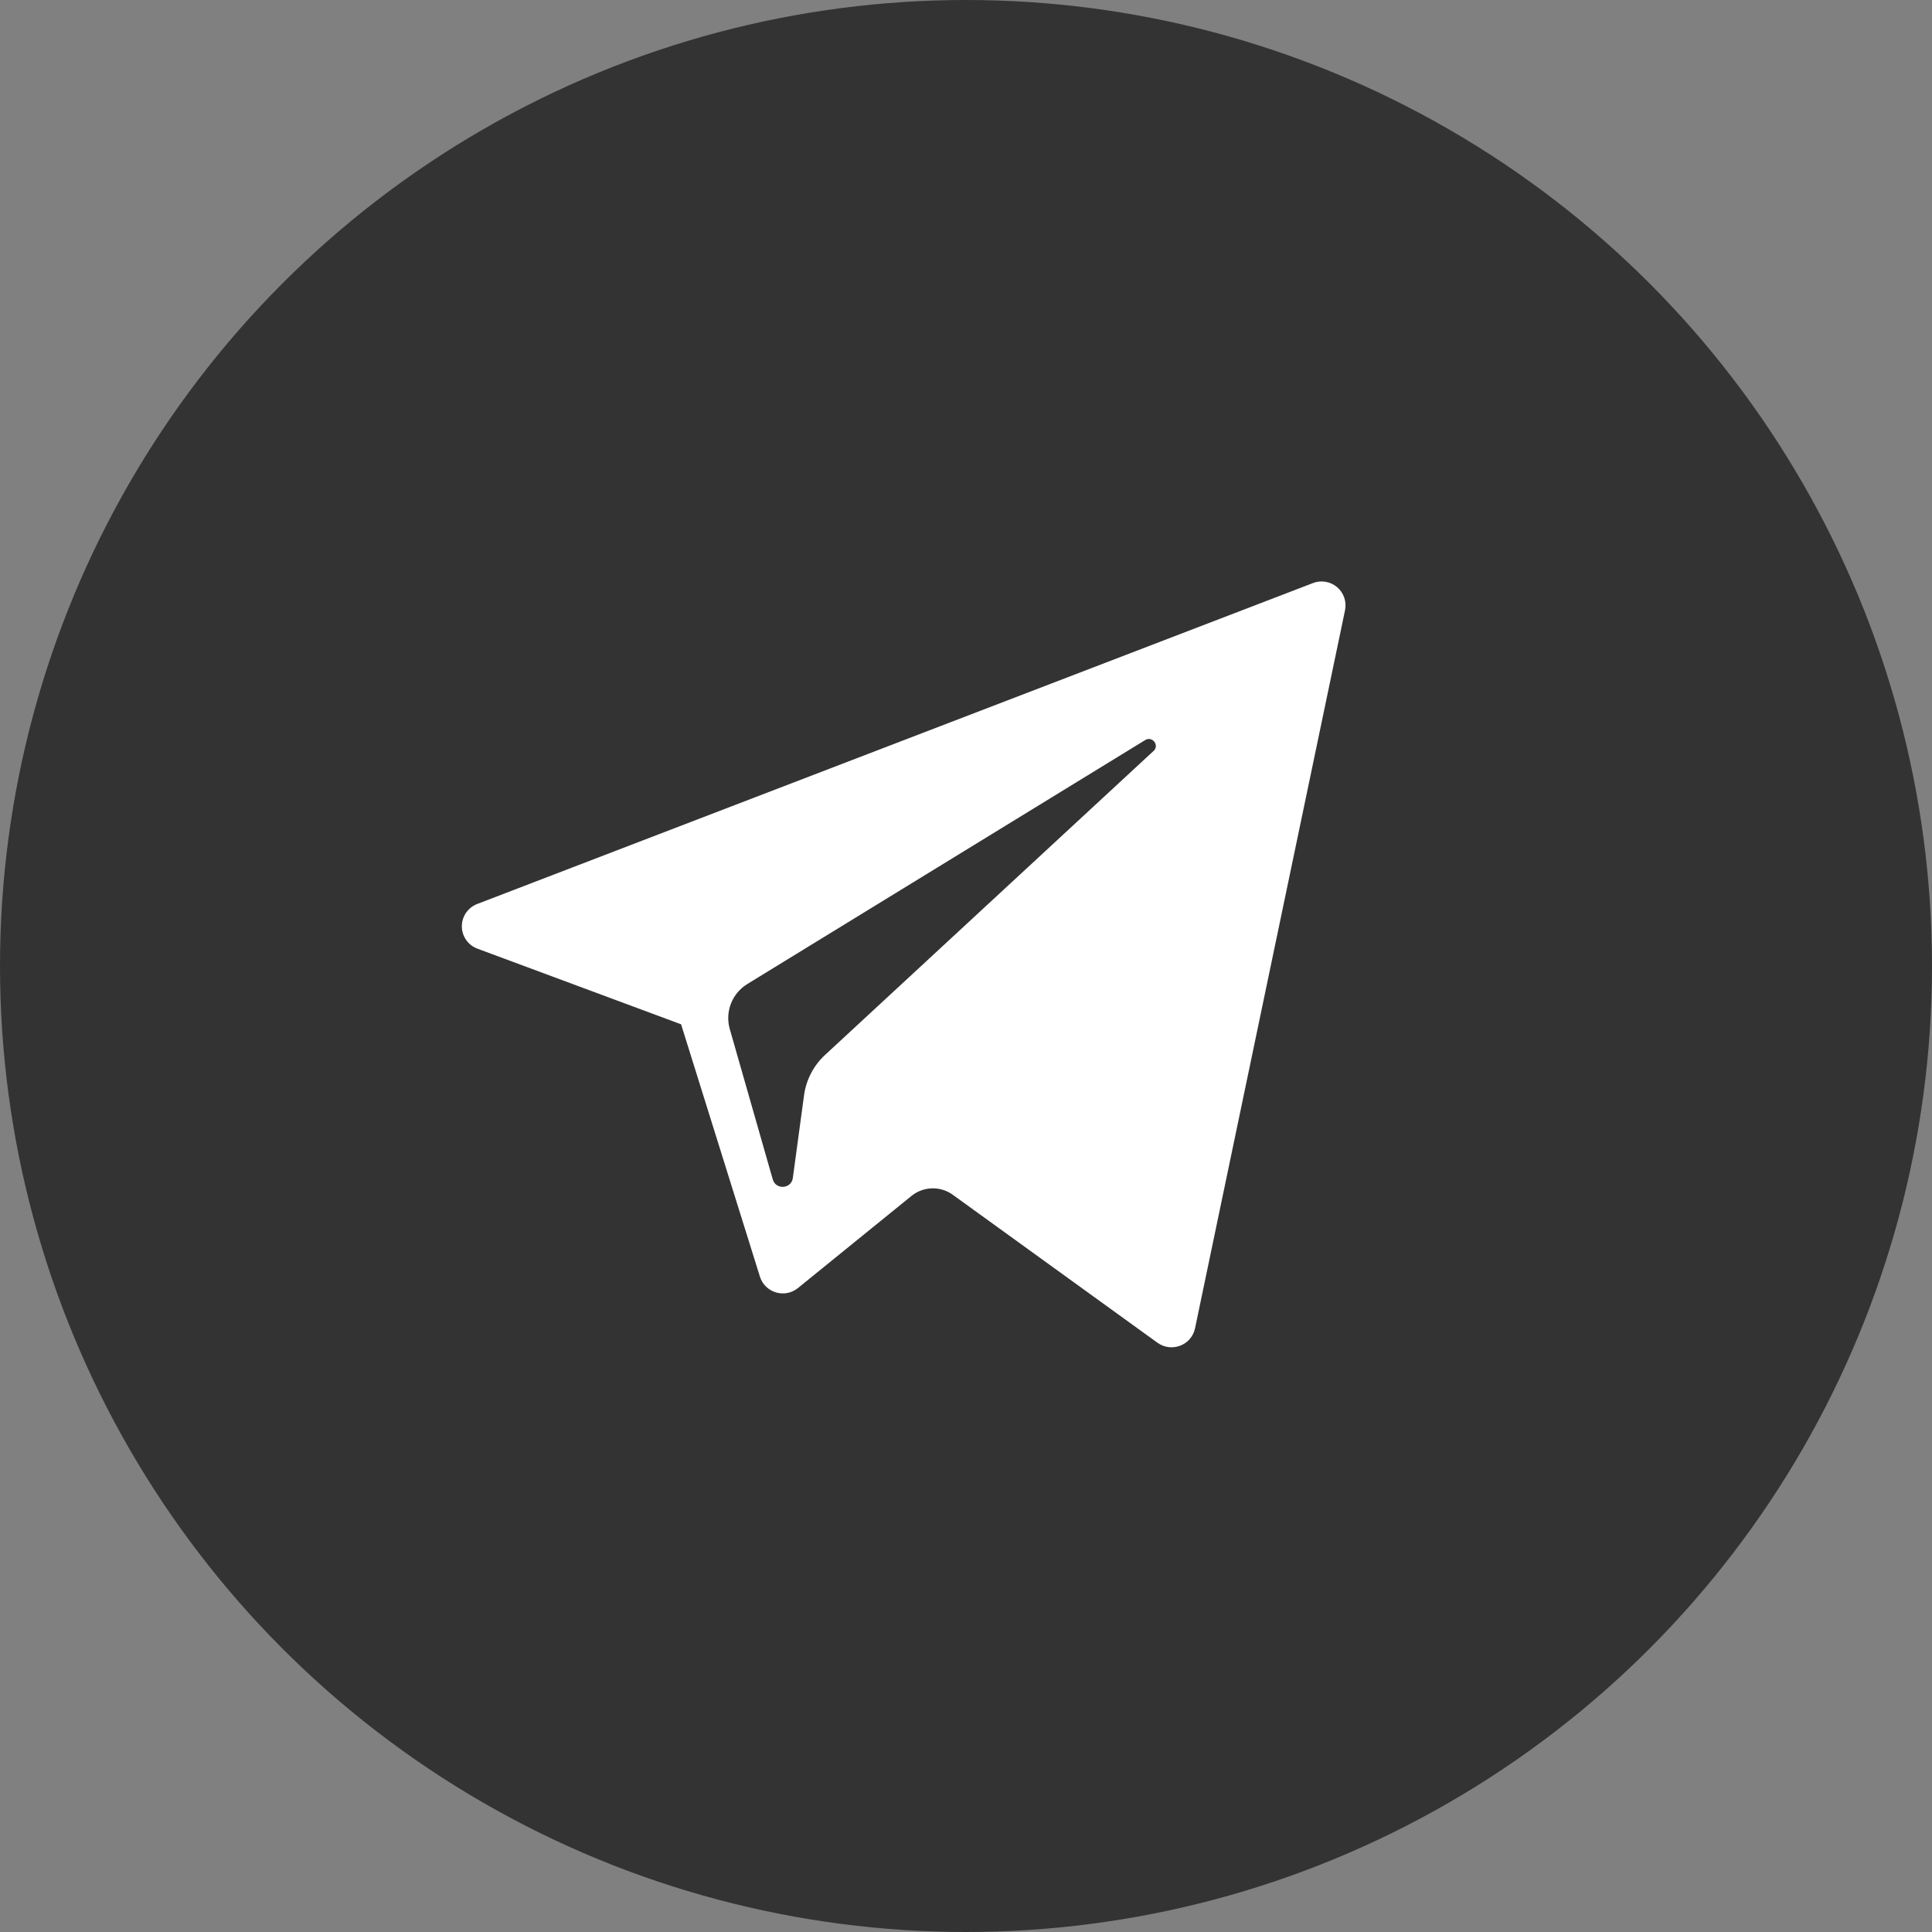
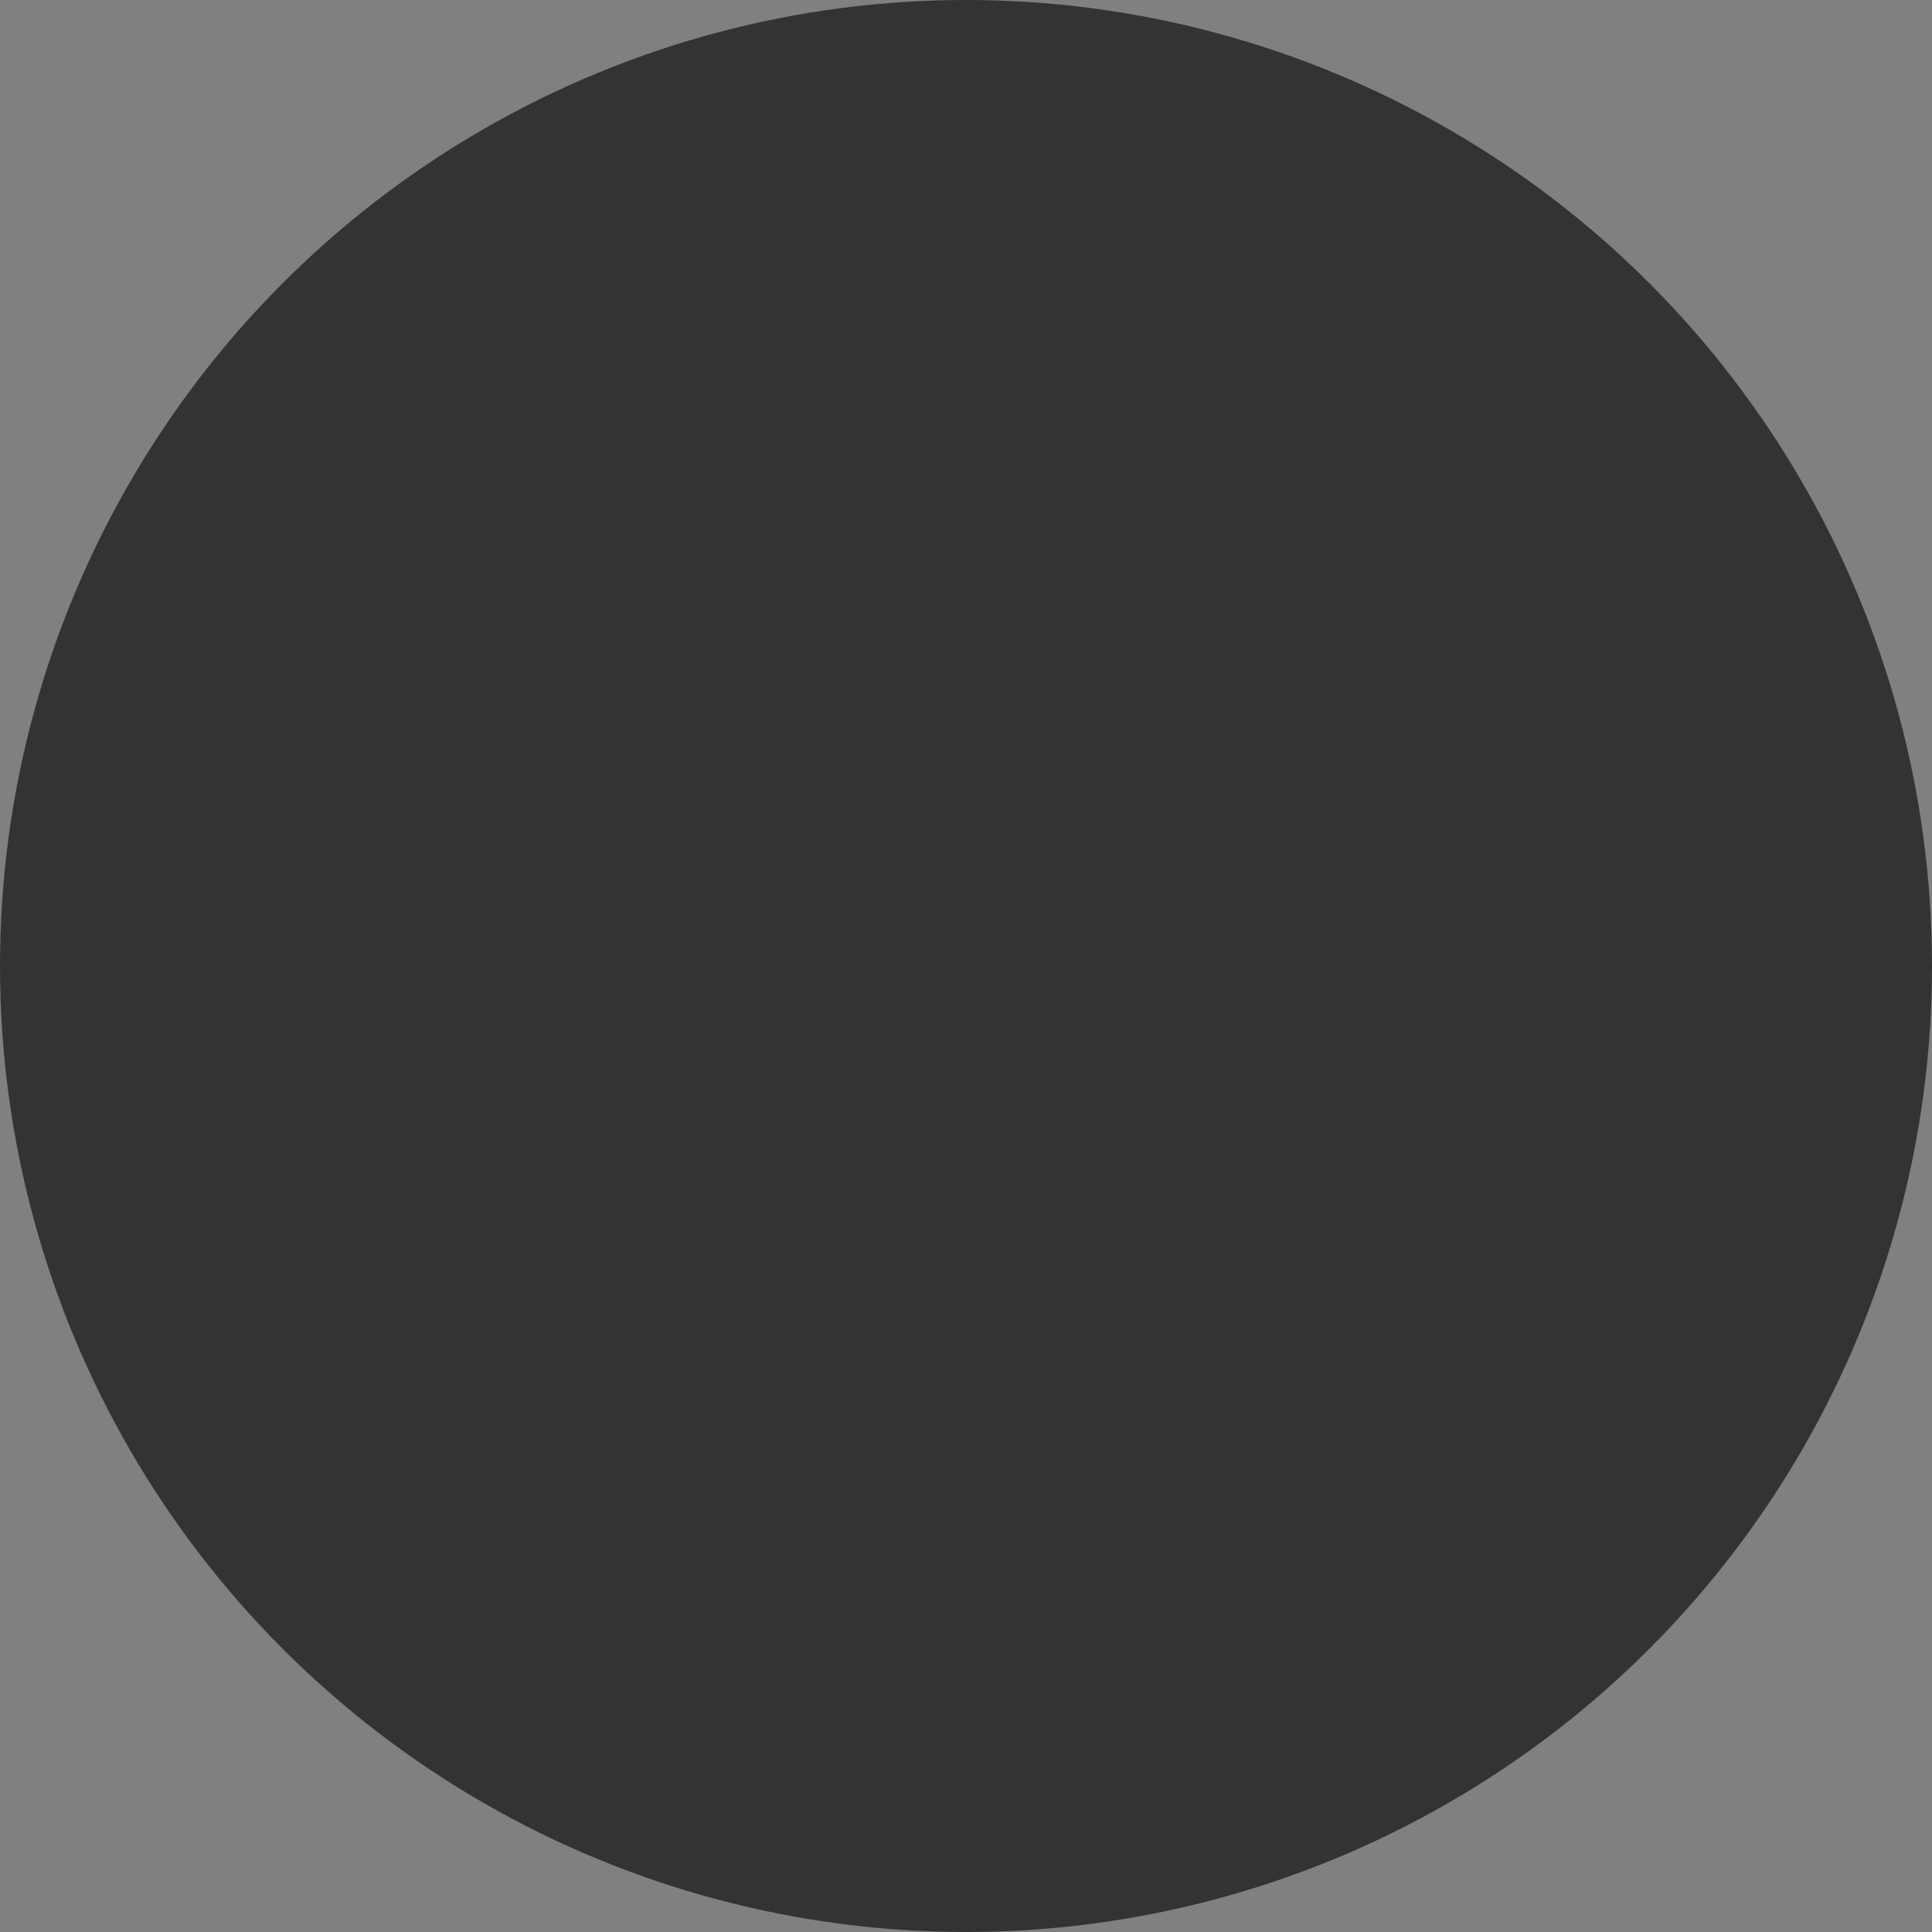
<svg xmlns="http://www.w3.org/2000/svg" width="150" height="150" viewBox="0 0 150 150" fill="none">
  <rect x="0" y="0" width="150" height="150" fill="#808080" stroke="none" />
  <circle cx="75" cy="75" r="75" fill="#333333" />
-   <path d="M89.557 58.308L64.061 81.901C63.165 82.727 62.586 83.841 62.424 85.049L61.556 91.455C61.442 92.313 60.235 92.398 59.997 91.57L56.657 79.885C56.473 79.236 56.507 78.544 56.752 77.915C56.998 77.286 57.442 76.755 58.017 76.402L88.911 57.46C89.465 57.121 90.039 57.867 89.563 58.308M101.936 45.27L37.053 70.184C36.7 70.318 36.397 70.557 36.183 70.868C35.969 71.179 35.856 71.548 35.857 71.925C35.859 72.303 35.976 72.671 36.193 72.98C36.409 73.289 36.715 73.525 37.069 73.655L52.88 79.527L58.999 99.114C59.391 100.37 60.93 100.833 61.954 100.002L70.765 92.852C71.215 92.487 71.773 92.28 72.353 92.263C72.932 92.247 73.501 92.421 73.971 92.76L89.863 104.249C90.959 105.038 92.509 104.444 92.783 103.126L104.428 47.38C104.496 47.053 104.474 46.713 104.365 46.397C104.256 46.08 104.063 45.799 103.808 45.583C103.552 45.367 103.243 45.224 102.913 45.169C102.583 45.114 102.247 45.149 101.936 45.27Z" fill="white" />
</svg>